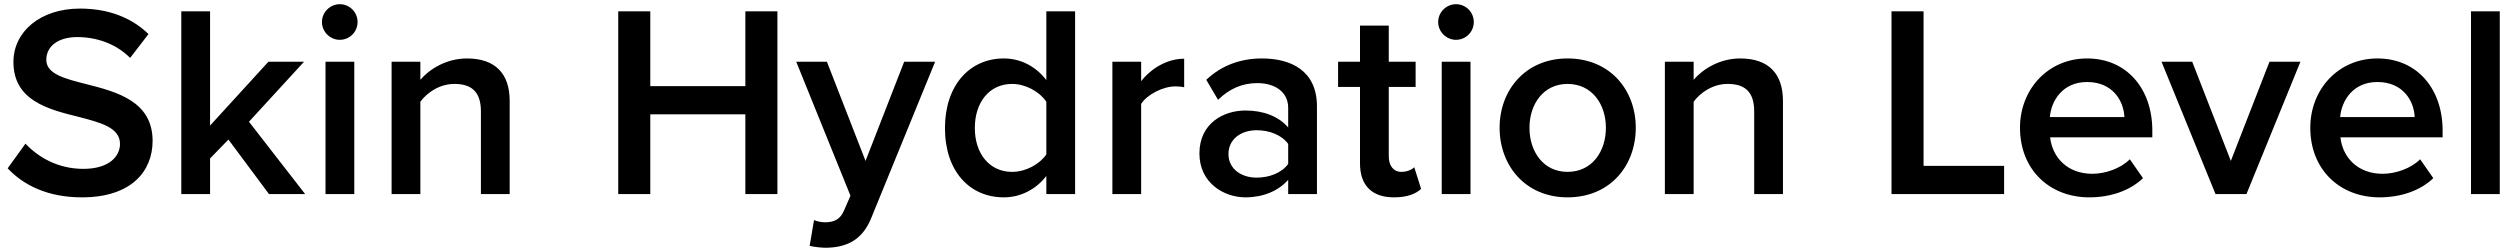
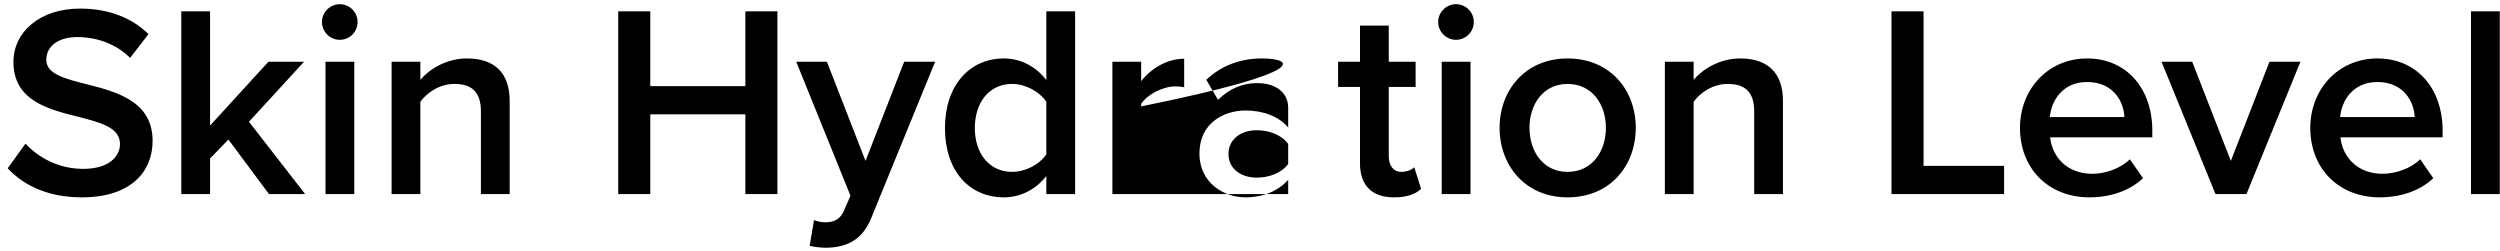
<svg xmlns="http://www.w3.org/2000/svg" width="219" height="22" viewBox="0 0 219 22" fill="none">
-   <path d="M0.672 14.744C2.088 16.256 4.224 17.288 7.176 17.288C11.496 17.288 13.368 15.008 13.368 12.344C13.368 8.864 10.224 8.048 7.584 7.376C5.688 6.896 4.056 6.488 4.056 5.24C4.056 4.04 5.112 3.248 6.768 3.248C8.448 3.248 10.152 3.824 11.4 5.072L13.008 2.984C11.52 1.544 9.504 0.752 7.008 0.752C3.504 0.752 1.176 2.792 1.176 5.432C1.176 8.816 4.248 9.584 6.864 10.232C8.808 10.736 10.512 11.168 10.512 12.608C10.512 13.664 9.6 14.792 7.296 14.792C5.064 14.792 3.336 13.76 2.232 12.584L0.672 14.744ZM26.73 17L21.81 10.664L26.634 5.408H23.514L18.402 11V0.992H15.882V17H18.402V13.88L20.01 12.224L23.562 17H26.73ZM29.763 3.488C30.627 3.488 31.323 2.792 31.323 1.928C31.323 1.064 30.627 0.368 29.763 0.368C28.923 0.368 28.203 1.064 28.203 1.928C28.203 2.792 28.923 3.488 29.763 3.488ZM31.035 17V5.408H28.515V17H31.035ZM44.648 17V8.84C44.648 6.464 43.4 5.12 40.904 5.12C39.08 5.12 37.592 6.08 36.824 6.992V5.408H34.304V17H36.824V8.912C37.4 8.12 38.504 7.352 39.8 7.352C41.216 7.352 42.128 7.952 42.128 9.752V17H44.648ZM68.101 17V0.992H65.293V7.544H56.965V0.992H54.157V17H56.965V10.016H65.293V17H68.101ZM70.925 21.536C71.285 21.632 71.981 21.704 72.341 21.704C74.141 21.68 75.533 21.056 76.325 19.088L81.917 5.408H79.205L75.821 14.096L72.437 5.408H69.749L74.501 17.144L73.925 18.464C73.589 19.232 73.061 19.472 72.269 19.472C71.981 19.472 71.573 19.4 71.309 19.28L70.925 21.536ZM94.179 17V0.992H91.659V7.016C90.723 5.792 89.379 5.12 87.939 5.12C84.939 5.12 82.779 7.472 82.779 11.216C82.779 15.032 84.963 17.288 87.939 17.288C89.427 17.288 90.771 16.568 91.659 15.416V17H94.179ZM91.659 13.52C91.083 14.384 89.859 15.056 88.659 15.056C86.667 15.056 85.395 13.448 85.395 11.216C85.395 8.96 86.667 7.352 88.659 7.352C89.859 7.352 91.083 8.048 91.659 8.912V13.52ZM99.965 17V9.104C100.469 8.288 101.885 7.568 102.941 7.568C103.253 7.568 103.517 7.592 103.733 7.64V5.144C102.221 5.144 100.829 6.008 99.965 7.112V5.408H97.445V17H99.965ZM115.365 17V9.32C115.365 6.2 113.109 5.12 110.541 5.12C108.693 5.12 107.013 5.72 105.669 6.992L106.701 8.744C107.709 7.76 108.837 7.28 110.133 7.28C111.741 7.28 112.845 8.096 112.845 9.44V11.168C112.005 10.184 110.661 9.68 109.101 9.68C107.205 9.68 105.069 10.784 105.069 13.448C105.069 16.016 107.205 17.288 109.101 17.288C110.637 17.288 111.981 16.736 112.845 15.752V17H115.365ZM112.845 14.36C112.269 15.152 111.189 15.56 110.085 15.56C108.669 15.56 107.613 14.744 107.613 13.496C107.613 12.224 108.669 11.408 110.085 11.408C111.189 11.408 112.269 11.816 112.845 12.608V14.36ZM122.112 17.288C123.288 17.288 124.032 16.976 124.488 16.544L123.888 14.648C123.696 14.864 123.24 15.056 122.76 15.056C122.04 15.056 121.656 14.48 121.656 13.688V7.616H124.008V5.408H121.656V2.24H119.136V5.408H117.216V7.616H119.136V14.312C119.136 16.232 120.168 17.288 122.112 17.288ZM127.544 3.488C128.408 3.488 129.104 2.792 129.104 1.928C129.104 1.064 128.408 0.368 127.544 0.368C126.704 0.368 125.984 1.064 125.984 1.928C125.984 2.792 126.704 3.488 127.544 3.488ZM128.816 17V5.408H126.296V17H128.816ZM137.317 17.288C141.037 17.288 143.293 14.528 143.293 11.192C143.293 7.88 141.037 5.12 137.317 5.12C133.645 5.12 131.365 7.88 131.365 11.192C131.365 14.528 133.645 17.288 137.317 17.288ZM137.317 15.056C135.181 15.056 133.981 13.256 133.981 11.192C133.981 9.152 135.181 7.352 137.317 7.352C139.477 7.352 140.677 9.152 140.677 11.192C140.677 13.256 139.477 15.056 137.317 15.056ZM156.187 17V8.84C156.187 6.464 154.939 5.12 152.443 5.12C150.619 5.12 149.131 6.08 148.363 6.992V5.408H145.843V17H148.363V8.912C148.939 8.12 150.043 7.352 151.339 7.352C152.755 7.352 153.667 7.952 153.667 9.752V17H156.187ZM175.56 17V14.528H168.504V0.992H165.696V17H175.56ZM176.951 11.192C176.951 14.864 179.543 17.288 183.023 17.288C184.871 17.288 186.575 16.712 187.727 15.608L186.575 13.952C185.759 14.768 184.415 15.224 183.287 15.224C181.103 15.224 179.783 13.784 179.591 12.032H188.543V11.432C188.543 7.784 186.311 5.12 182.831 5.12C179.399 5.12 176.951 7.832 176.951 11.192ZM182.831 7.184C185.111 7.184 186.047 8.888 186.095 10.256H179.567C179.687 8.84 180.671 7.184 182.831 7.184ZM196.79 17L201.518 5.408H198.806L195.422 14.096L192.038 5.408H189.35L194.078 17H196.79ZM202.381 11.192C202.381 14.864 204.973 17.288 208.453 17.288C210.301 17.288 212.005 16.712 213.157 15.608L212.005 13.952C211.189 14.768 209.845 15.224 208.717 15.224C206.533 15.224 205.213 13.784 205.021 12.032H213.973V11.432C213.973 7.784 211.741 5.12 208.261 5.12C204.829 5.12 202.381 7.832 202.381 11.192ZM208.261 7.184C210.541 7.184 211.477 8.888 211.525 10.256H204.997C205.117 8.84 206.101 7.184 208.261 7.184ZM218.98 17V0.992H216.46V17H218.98Z" fill="black" />
+   <path d="M0.672 14.744C2.088 16.256 4.224 17.288 7.176 17.288C11.496 17.288 13.368 15.008 13.368 12.344C13.368 8.864 10.224 8.048 7.584 7.376C5.688 6.896 4.056 6.488 4.056 5.24C4.056 4.04 5.112 3.248 6.768 3.248C8.448 3.248 10.152 3.824 11.4 5.072L13.008 2.984C11.52 1.544 9.504 0.752 7.008 0.752C3.504 0.752 1.176 2.792 1.176 5.432C1.176 8.816 4.248 9.584 6.864 10.232C8.808 10.736 10.512 11.168 10.512 12.608C10.512 13.664 9.6 14.792 7.296 14.792C5.064 14.792 3.336 13.76 2.232 12.584L0.672 14.744ZM26.73 17L21.81 10.664L26.634 5.408H23.514L18.402 11V0.992H15.882V17H18.402V13.88L20.01 12.224L23.562 17H26.73ZM29.763 3.488C30.627 3.488 31.323 2.792 31.323 1.928C31.323 1.064 30.627 0.368 29.763 0.368C28.923 0.368 28.203 1.064 28.203 1.928C28.203 2.792 28.923 3.488 29.763 3.488ZM31.035 17V5.408H28.515V17H31.035ZM44.648 17V8.84C44.648 6.464 43.4 5.12 40.904 5.12C39.08 5.12 37.592 6.08 36.824 6.992V5.408H34.304V17H36.824V8.912C37.4 8.12 38.504 7.352 39.8 7.352C41.216 7.352 42.128 7.952 42.128 9.752V17H44.648ZM68.101 17V0.992H65.293V7.544H56.965V0.992H54.157V17H56.965V10.016H65.293V17H68.101ZM70.925 21.536C71.285 21.632 71.981 21.704 72.341 21.704C74.141 21.68 75.533 21.056 76.325 19.088L81.917 5.408H79.205L75.821 14.096L72.437 5.408H69.749L74.501 17.144L73.925 18.464C73.589 19.232 73.061 19.472 72.269 19.472C71.981 19.472 71.573 19.4 71.309 19.28L70.925 21.536ZM94.179 17V0.992H91.659V7.016C90.723 5.792 89.379 5.12 87.939 5.12C84.939 5.12 82.779 7.472 82.779 11.216C82.779 15.032 84.963 17.288 87.939 17.288C89.427 17.288 90.771 16.568 91.659 15.416V17H94.179ZM91.659 13.52C91.083 14.384 89.859 15.056 88.659 15.056C86.667 15.056 85.395 13.448 85.395 11.216C85.395 8.96 86.667 7.352 88.659 7.352C89.859 7.352 91.083 8.048 91.659 8.912V13.52ZM99.965 17V9.104C100.469 8.288 101.885 7.568 102.941 7.568C103.253 7.568 103.517 7.592 103.733 7.64V5.144C102.221 5.144 100.829 6.008 99.965 7.112V5.408H97.445V17H99.965ZV9.32C115.365 6.2 113.109 5.12 110.541 5.12C108.693 5.12 107.013 5.72 105.669 6.992L106.701 8.744C107.709 7.76 108.837 7.28 110.133 7.28C111.741 7.28 112.845 8.096 112.845 9.44V11.168C112.005 10.184 110.661 9.68 109.101 9.68C107.205 9.68 105.069 10.784 105.069 13.448C105.069 16.016 107.205 17.288 109.101 17.288C110.637 17.288 111.981 16.736 112.845 15.752V17H115.365ZM112.845 14.36C112.269 15.152 111.189 15.56 110.085 15.56C108.669 15.56 107.613 14.744 107.613 13.496C107.613 12.224 108.669 11.408 110.085 11.408C111.189 11.408 112.269 11.816 112.845 12.608V14.36ZM122.112 17.288C123.288 17.288 124.032 16.976 124.488 16.544L123.888 14.648C123.696 14.864 123.24 15.056 122.76 15.056C122.04 15.056 121.656 14.48 121.656 13.688V7.616H124.008V5.408H121.656V2.24H119.136V5.408H117.216V7.616H119.136V14.312C119.136 16.232 120.168 17.288 122.112 17.288ZM127.544 3.488C128.408 3.488 129.104 2.792 129.104 1.928C129.104 1.064 128.408 0.368 127.544 0.368C126.704 0.368 125.984 1.064 125.984 1.928C125.984 2.792 126.704 3.488 127.544 3.488ZM128.816 17V5.408H126.296V17H128.816ZM137.317 17.288C141.037 17.288 143.293 14.528 143.293 11.192C143.293 7.88 141.037 5.12 137.317 5.12C133.645 5.12 131.365 7.88 131.365 11.192C131.365 14.528 133.645 17.288 137.317 17.288ZM137.317 15.056C135.181 15.056 133.981 13.256 133.981 11.192C133.981 9.152 135.181 7.352 137.317 7.352C139.477 7.352 140.677 9.152 140.677 11.192C140.677 13.256 139.477 15.056 137.317 15.056ZM156.187 17V8.84C156.187 6.464 154.939 5.12 152.443 5.12C150.619 5.12 149.131 6.08 148.363 6.992V5.408H145.843V17H148.363V8.912C148.939 8.12 150.043 7.352 151.339 7.352C152.755 7.352 153.667 7.952 153.667 9.752V17H156.187ZM175.56 17V14.528H168.504V0.992H165.696V17H175.56ZM176.951 11.192C176.951 14.864 179.543 17.288 183.023 17.288C184.871 17.288 186.575 16.712 187.727 15.608L186.575 13.952C185.759 14.768 184.415 15.224 183.287 15.224C181.103 15.224 179.783 13.784 179.591 12.032H188.543V11.432C188.543 7.784 186.311 5.12 182.831 5.12C179.399 5.12 176.951 7.832 176.951 11.192ZM182.831 7.184C185.111 7.184 186.047 8.888 186.095 10.256H179.567C179.687 8.84 180.671 7.184 182.831 7.184ZM196.79 17L201.518 5.408H198.806L195.422 14.096L192.038 5.408H189.35L194.078 17H196.79ZM202.381 11.192C202.381 14.864 204.973 17.288 208.453 17.288C210.301 17.288 212.005 16.712 213.157 15.608L212.005 13.952C211.189 14.768 209.845 15.224 208.717 15.224C206.533 15.224 205.213 13.784 205.021 12.032H213.973V11.432C213.973 7.784 211.741 5.12 208.261 5.12C204.829 5.12 202.381 7.832 202.381 11.192ZM208.261 7.184C210.541 7.184 211.477 8.888 211.525 10.256H204.997C205.117 8.84 206.101 7.184 208.261 7.184ZM218.98 17V0.992H216.46V17H218.98Z" fill="black" />
</svg>